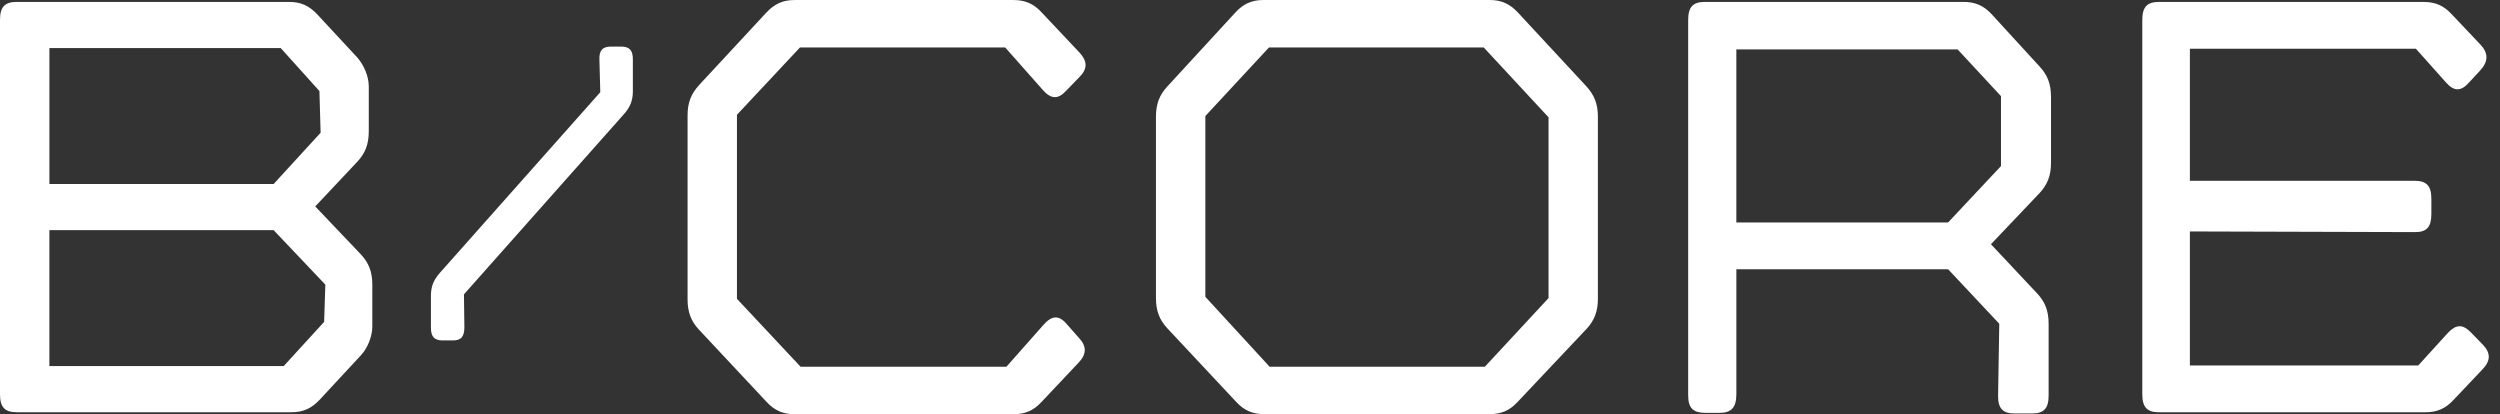
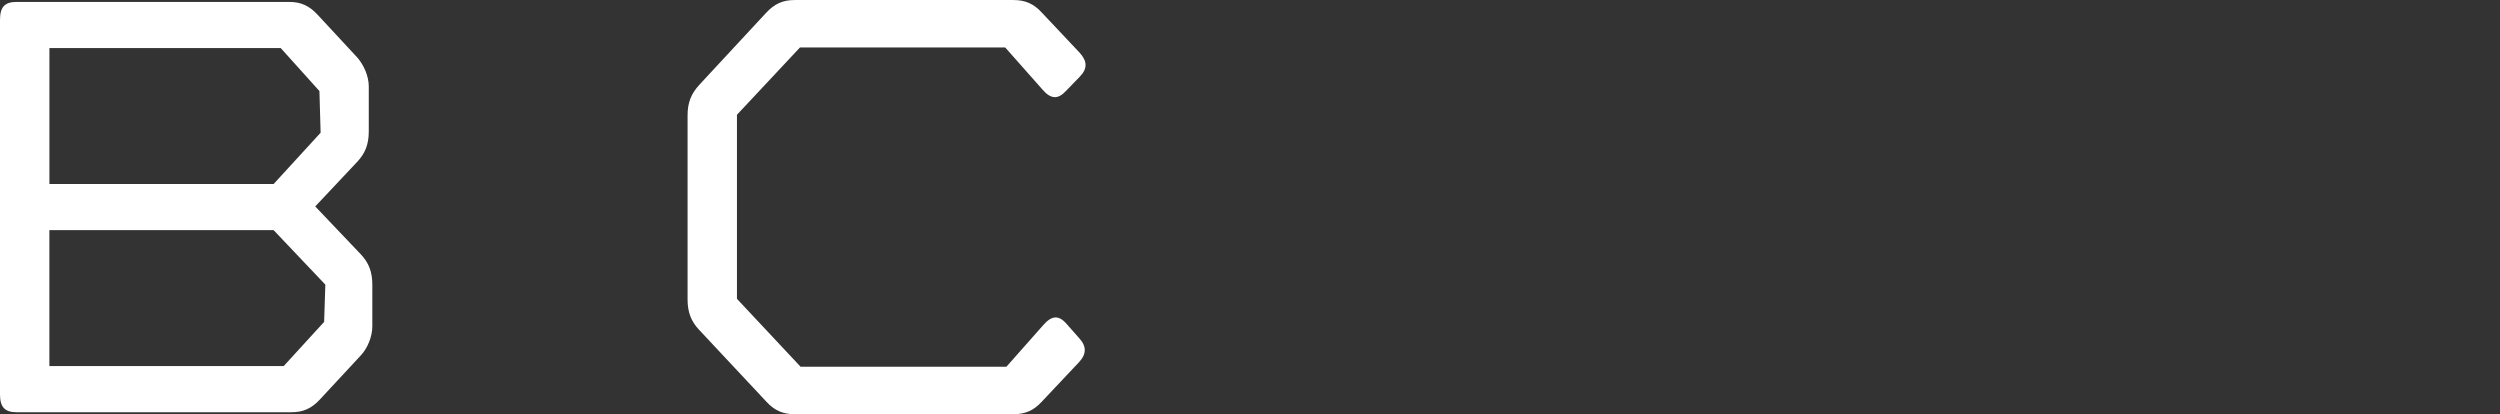
<svg xmlns="http://www.w3.org/2000/svg" width="169" height="28" viewBox="0 0 169 28" fill="none">
  <rect x="0" y="0" width="169" height="28" fill="#333333" stroke="none" />
  <path d="M21.31 13.955L24.165 10.921C24.688 10.358 24.929 9.752 24.929 8.884V5.851C24.929 5.156 24.608 4.42 24.165 3.901L21.471 0.997C20.908 0.39 20.345 0.129 19.541 0.129H1.126C0.321 0.129 0 0.476 0 1.343V26.653C0 27.52 0.321 27.867 1.126 27.867H19.701C20.506 27.867 21.069 27.606 21.631 26.999L24.405 24.009C24.848 23.532 25.169 22.752 25.169 22.06V19.243C25.169 18.376 24.928 17.769 24.405 17.206L21.31 13.955ZM3.338 3.251H18.979L21.593 6.155L21.674 8.972L18.498 12.439H3.34V3.251H3.338ZM21.914 21.756L19.18 24.745H3.338V15.557H18.496L21.993 19.241L21.912 21.756H21.914Z" fill="white" />
  <path d="M54.08 3.207H67.951L70.483 6.068C71.046 6.718 71.528 6.718 72.052 6.155L72.976 5.202C73.539 4.639 73.498 4.118 72.976 3.555L70.403 0.826C69.881 0.263 69.318 0.002 68.514 0.002H53.718C52.913 0.002 52.35 0.263 51.788 0.869L47.284 5.723C46.721 6.33 46.48 6.937 46.48 7.804V20.242C46.48 21.109 46.721 21.716 47.244 22.279L51.828 27.176C52.35 27.739 52.913 28 53.718 28H68.514C69.318 28 69.881 27.739 70.403 27.176L72.937 24.489C73.46 23.926 73.46 23.405 72.937 22.842L72.094 21.889C71.571 21.282 71.088 21.326 70.525 21.976L68.032 24.793H54.12L49.818 20.2V7.759L54.08 3.207Z" fill="white" />
-   <path d="M102.63 0.867C102.067 0.261 101.504 0 100.699 0H85.42C84.616 0 84.053 0.261 83.53 0.824L78.907 5.851C78.385 6.414 78.143 7.02 78.143 7.888V20.152C78.143 21.019 78.385 21.626 78.907 22.189L83.571 27.172C84.093 27.735 84.656 27.996 85.461 27.996H100.699C101.504 27.996 102.067 27.735 102.589 27.172L107.253 22.231C107.775 21.668 108.017 21.061 108.017 20.194V7.888C108.017 7.02 107.775 6.414 107.212 5.807L102.628 0.865L102.63 0.867ZM104.68 20.152L100.378 24.789H85.824L81.482 20.065V7.844L85.784 3.207H100.299L104.682 7.931V20.154L104.68 20.152Z" fill="white" />
-   <path d="M134.627 0.953C134.104 0.39 133.542 0.129 132.737 0.129H115.247C114.442 0.129 114.121 0.476 114.121 1.343V26.739C114.121 27.606 114.483 27.909 115.287 27.909H116.253C117.057 27.909 117.378 27.519 117.378 26.651V18.201H131.692L135.151 21.885L135.07 26.783C135.07 27.606 135.391 27.952 136.195 27.952H137.362C138.166 27.952 138.487 27.606 138.487 26.739V21.885C138.487 21.018 138.246 20.411 137.723 19.848L134.588 16.51L137.884 13.042C138.406 12.479 138.648 11.873 138.648 11.005V6.541C138.648 5.674 138.406 5.067 137.884 4.504L134.627 0.951V0.953ZM135.269 11.224L131.691 15.037H117.377V3.338H132.333L135.267 6.501V11.226L135.269 11.224Z" fill="white" />
-   <path d="M167.857 23.317L167.014 22.45C166.451 21.887 166.008 21.93 165.445 22.537L163.476 24.704H148.036V15.646L163.275 15.69C164.039 15.69 164.36 15.344 164.36 14.476V13.436C164.36 12.569 164.039 12.222 163.234 12.222H148.036V3.294H163.315L165.325 5.548C165.888 6.199 166.37 6.199 166.933 5.548L167.656 4.768C168.219 4.162 168.219 3.599 167.697 3.036L165.728 0.955C165.205 0.392 164.642 0.131 163.838 0.131H145.945C145.141 0.131 144.819 0.477 144.819 1.345V26.655C144.819 27.522 145.141 27.869 145.945 27.869H163.958C164.762 27.869 165.325 27.608 165.848 27.045L167.778 25.008C168.381 24.401 168.381 23.882 167.859 23.317H167.857Z" fill="white" />
-   <path d="M41.98 3.149H41.294C40.721 3.149 40.492 3.425 40.521 4.043L40.579 6.233L29.705 18.479C29.304 18.942 29.131 19.374 29.131 19.99V22.149C29.131 22.767 29.36 23.013 29.933 23.013H30.619C31.192 23.013 31.392 22.736 31.392 22.118L31.363 19.897L42.208 7.682C42.609 7.219 42.781 6.787 42.781 6.171V4.012C42.781 3.395 42.553 3.149 41.98 3.149Z" fill="white" />
</svg>